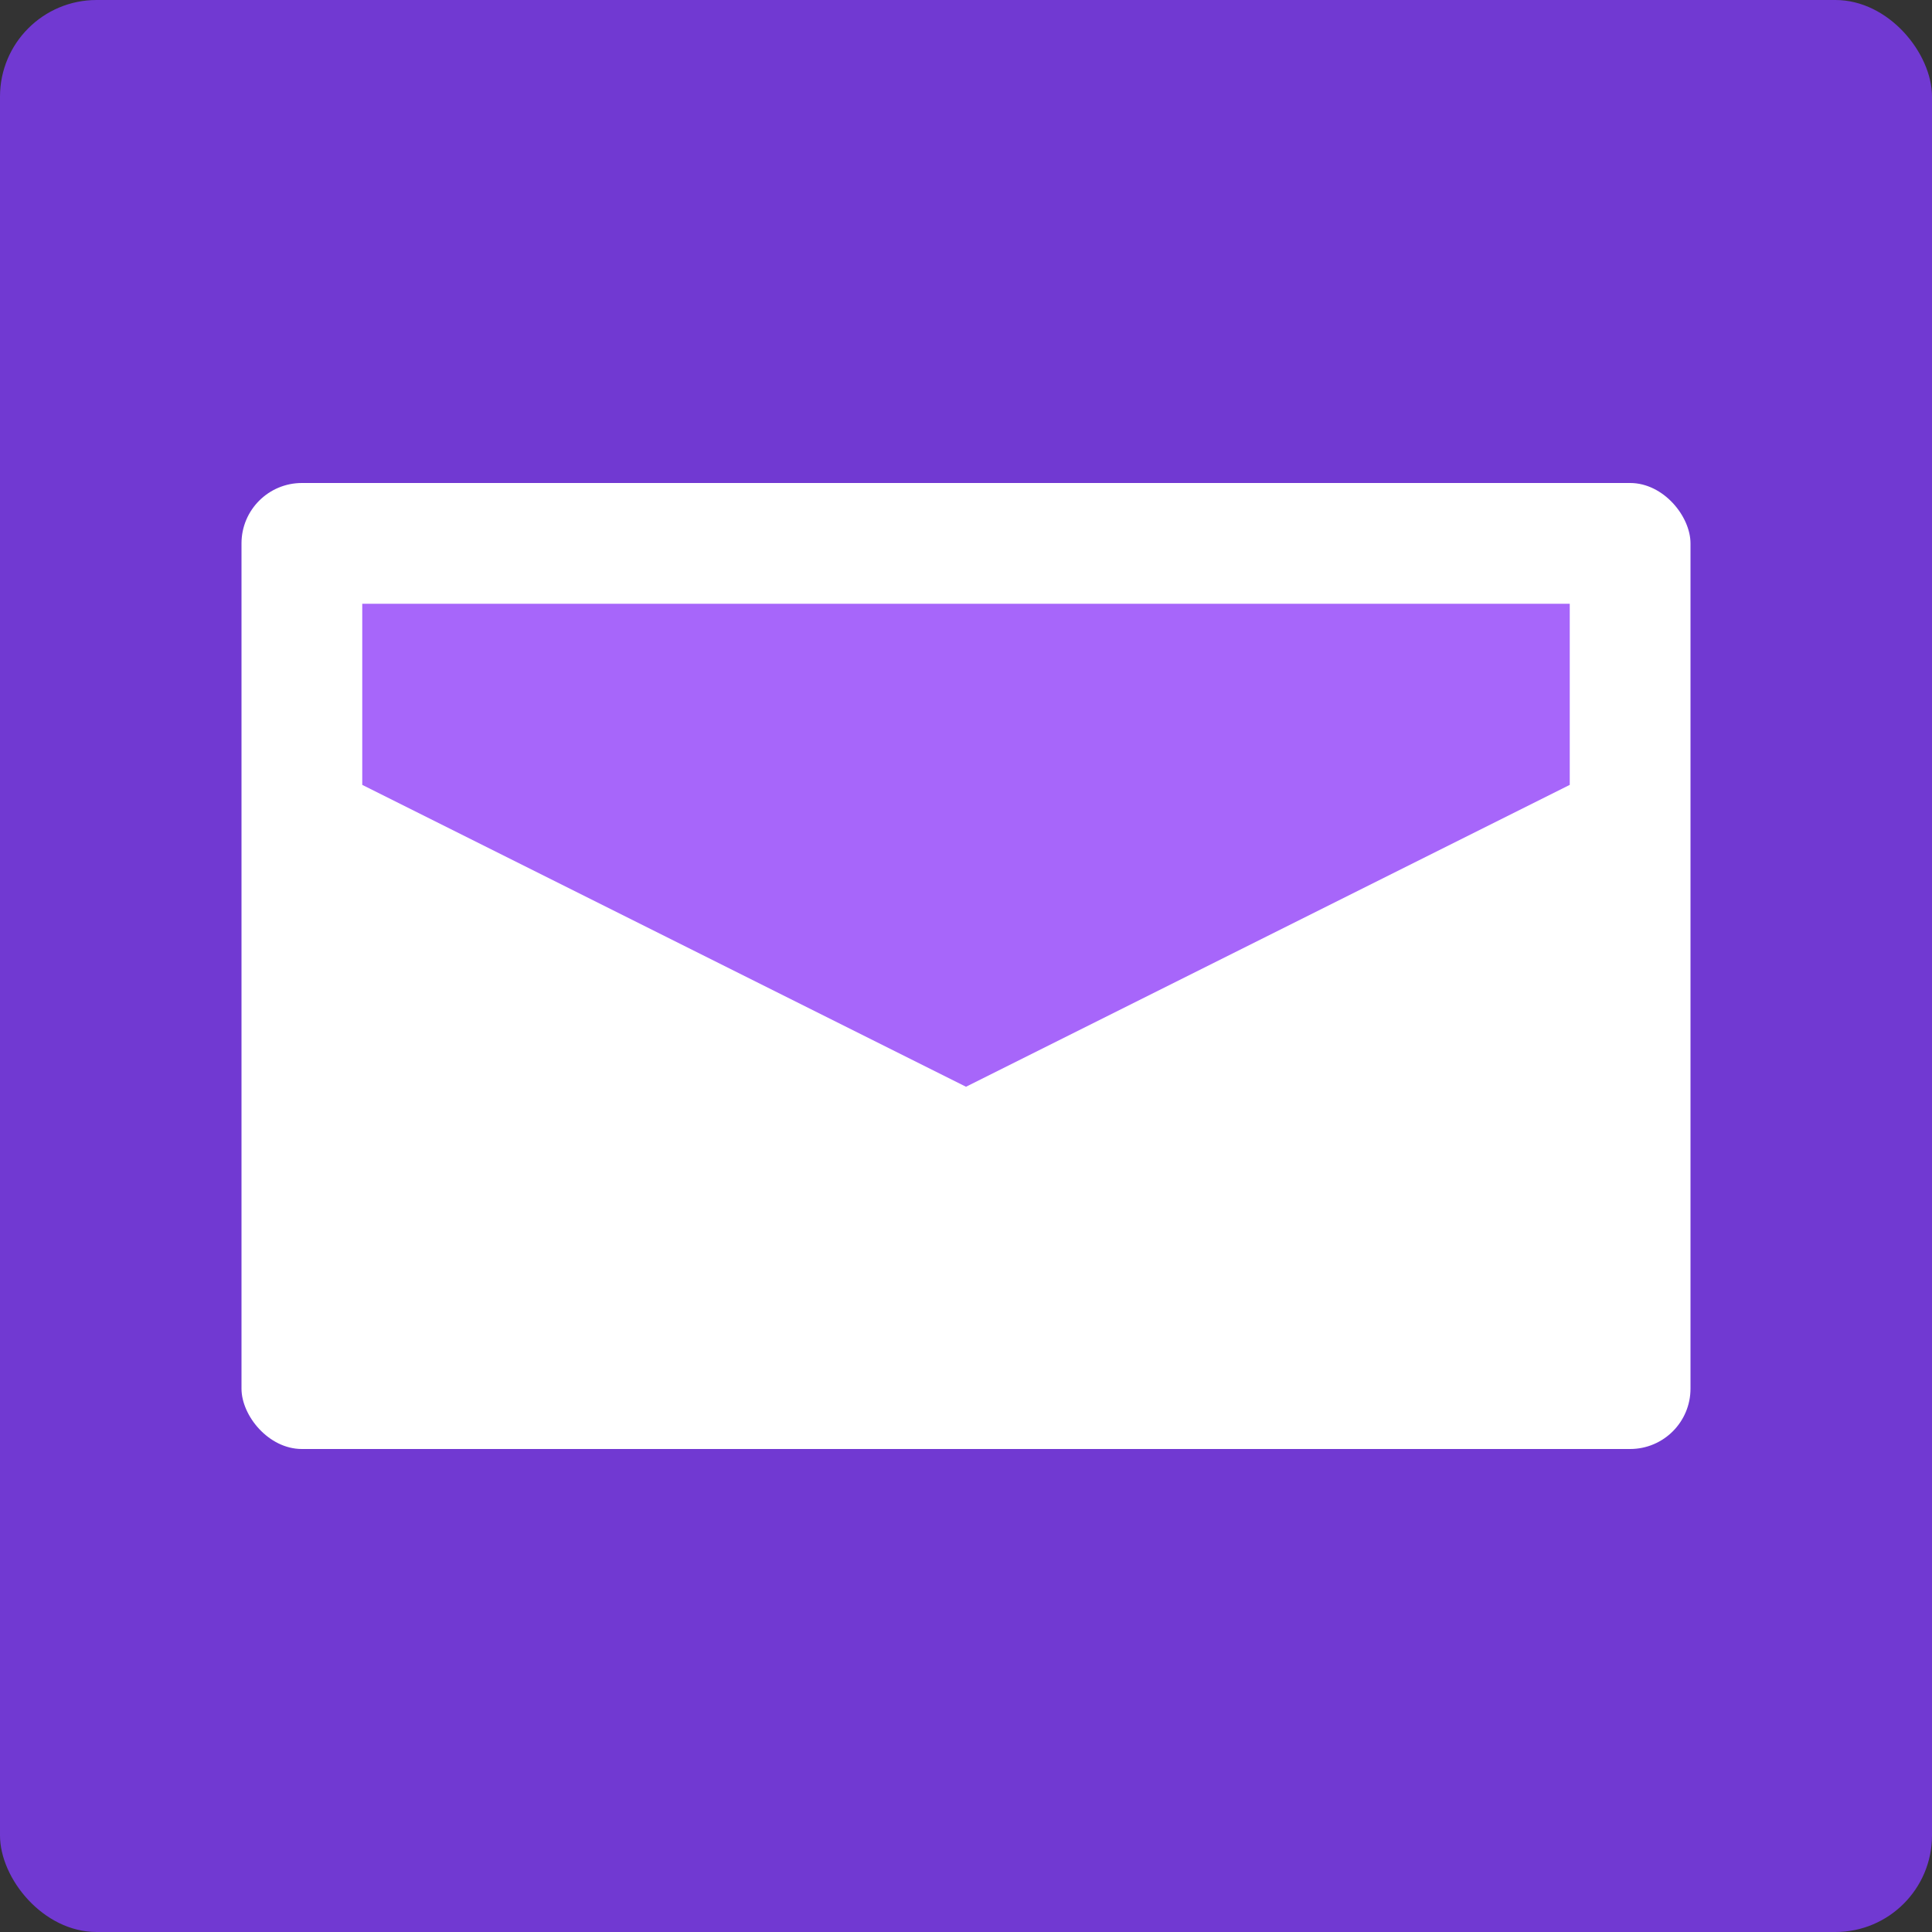
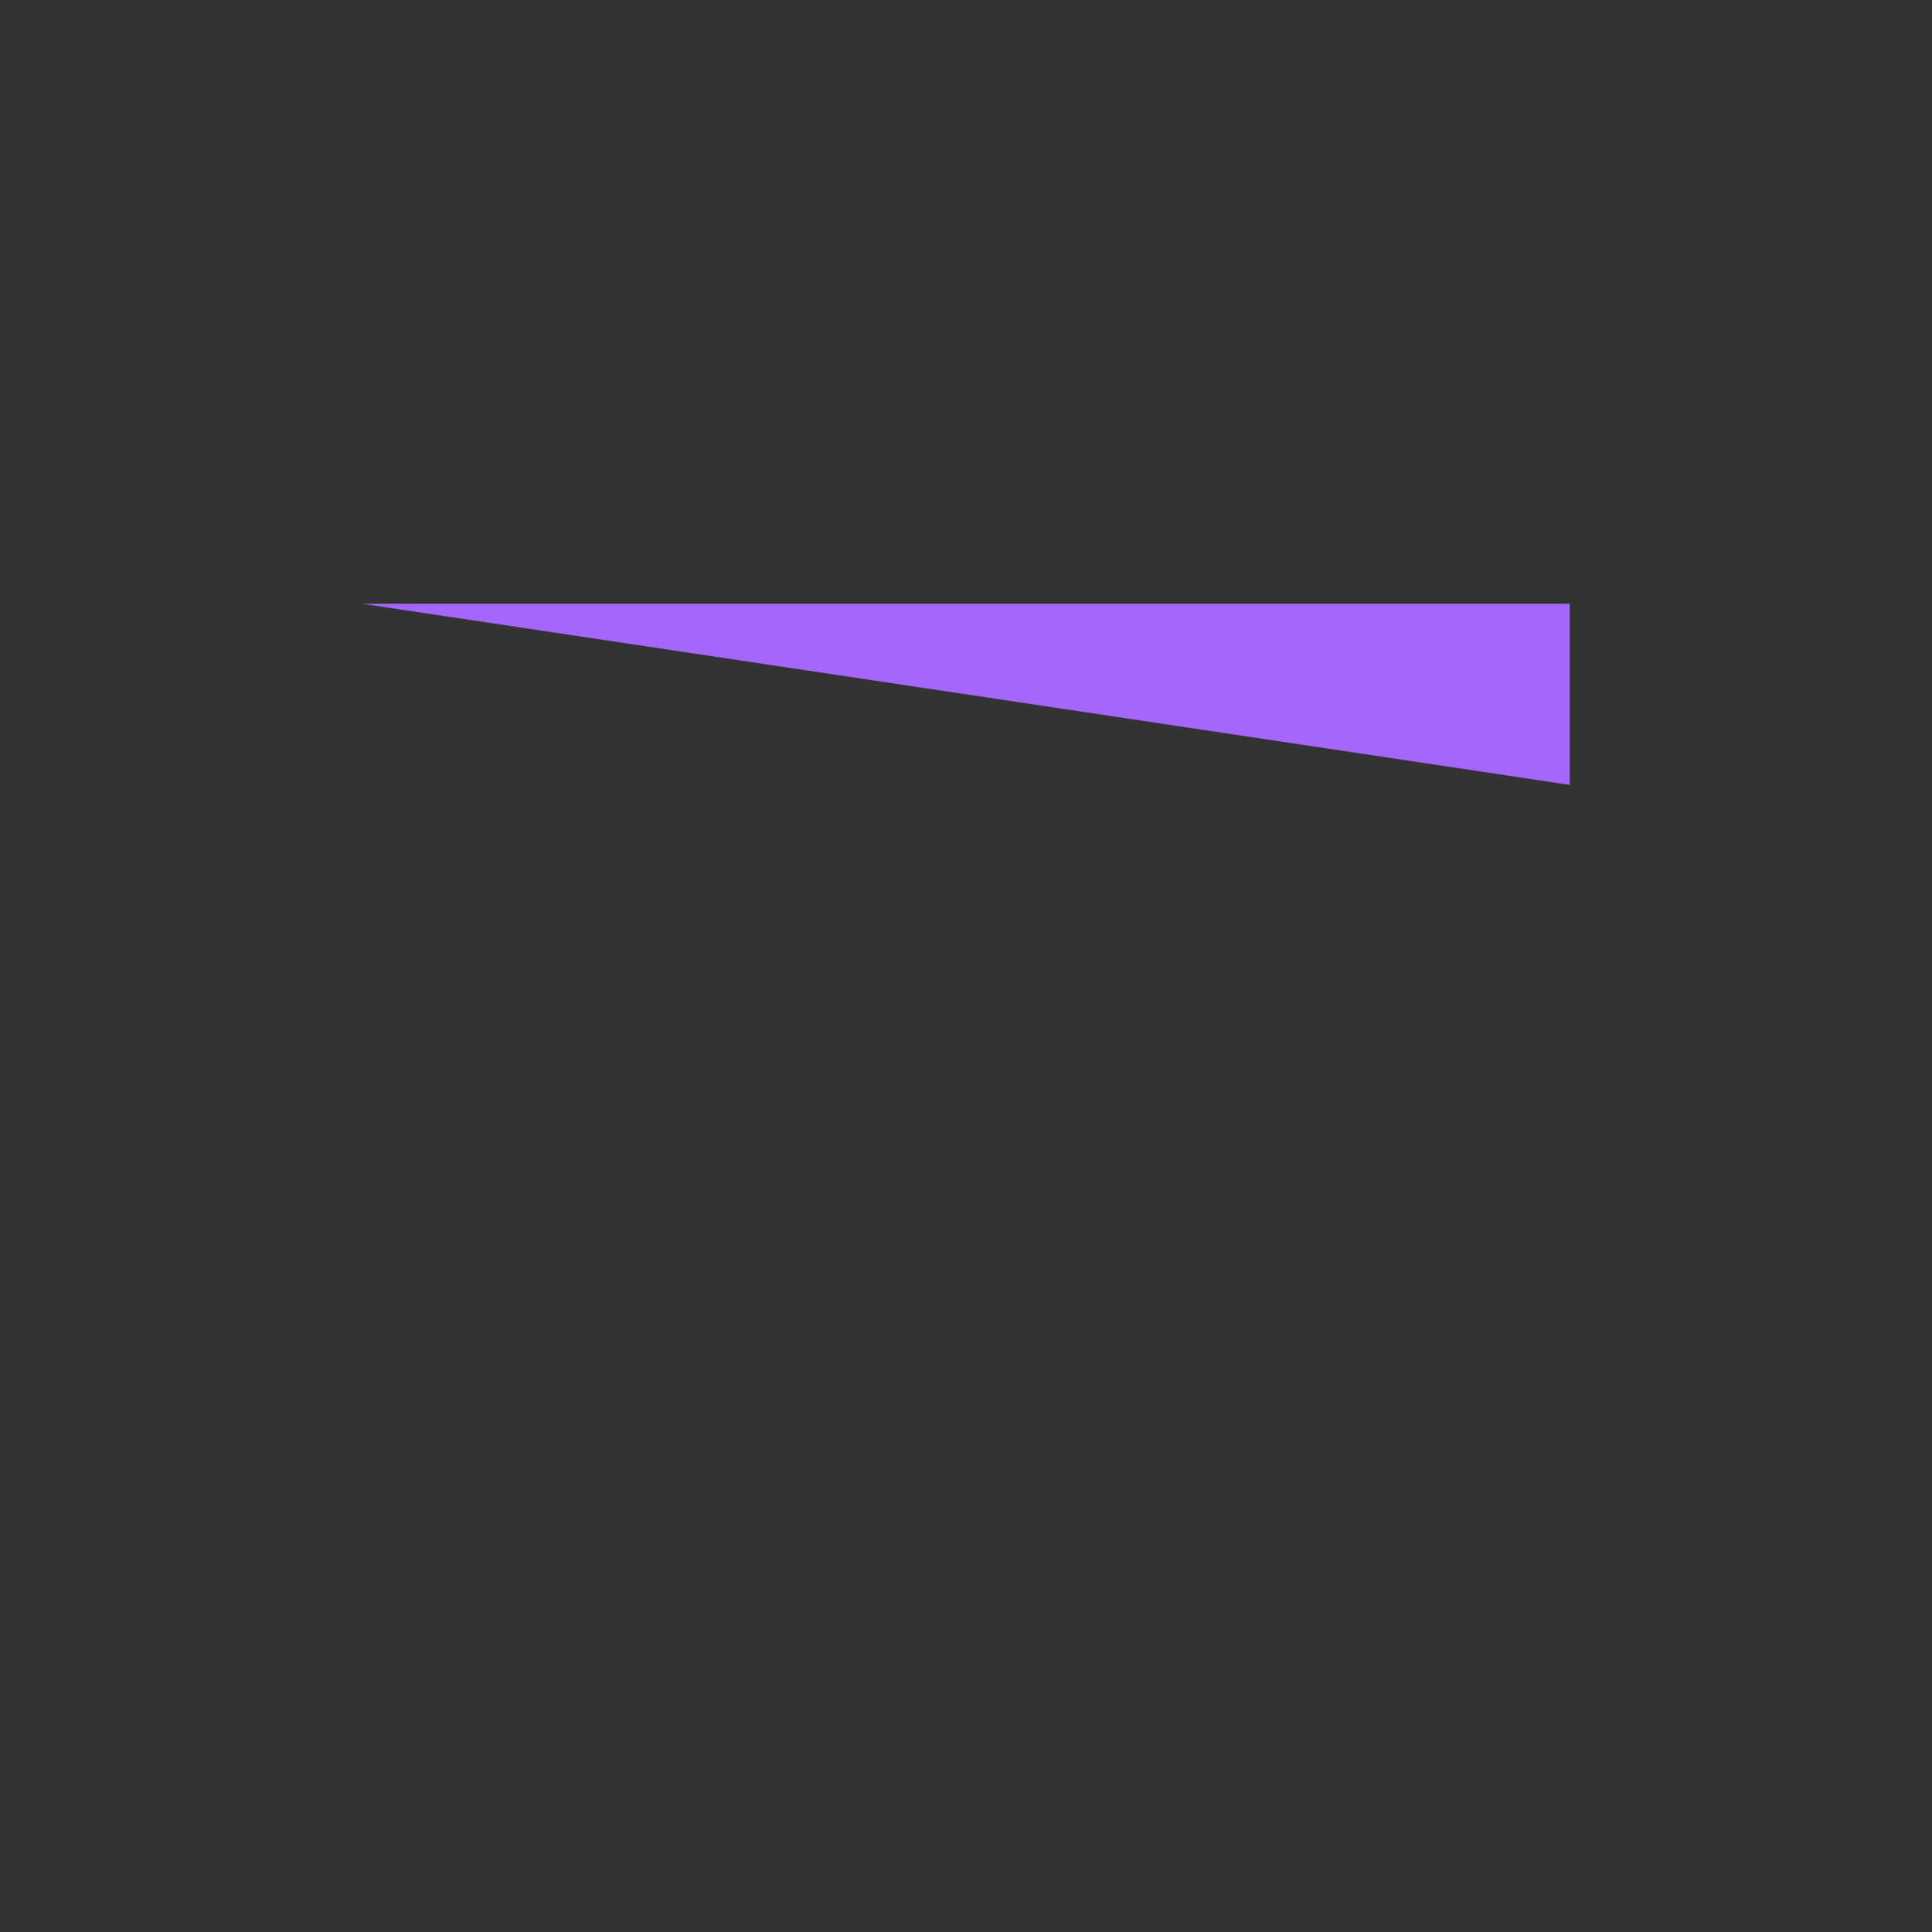
<svg xmlns="http://www.w3.org/2000/svg" width="16" height="16" version="1">
  <rect width="100%" height="100%" fill="#333333" stroke="none" />
-   <rect style="fill:#7139d2" width="16" height="16" x="0" y="0" rx=".8" ry=".8" />
-   <rect style="fill:#ffffff" width="12" height="8" x="2" y="4" rx=".5" ry=".5" />
-   <path style="fill:#a766fa" d="M 3,5 H 13 V 6.5 L 8,9 3,6.5 Z" />
+   <path style="fill:#a766fa" d="M 3,5 H 13 V 6.5 Z" />
</svg>